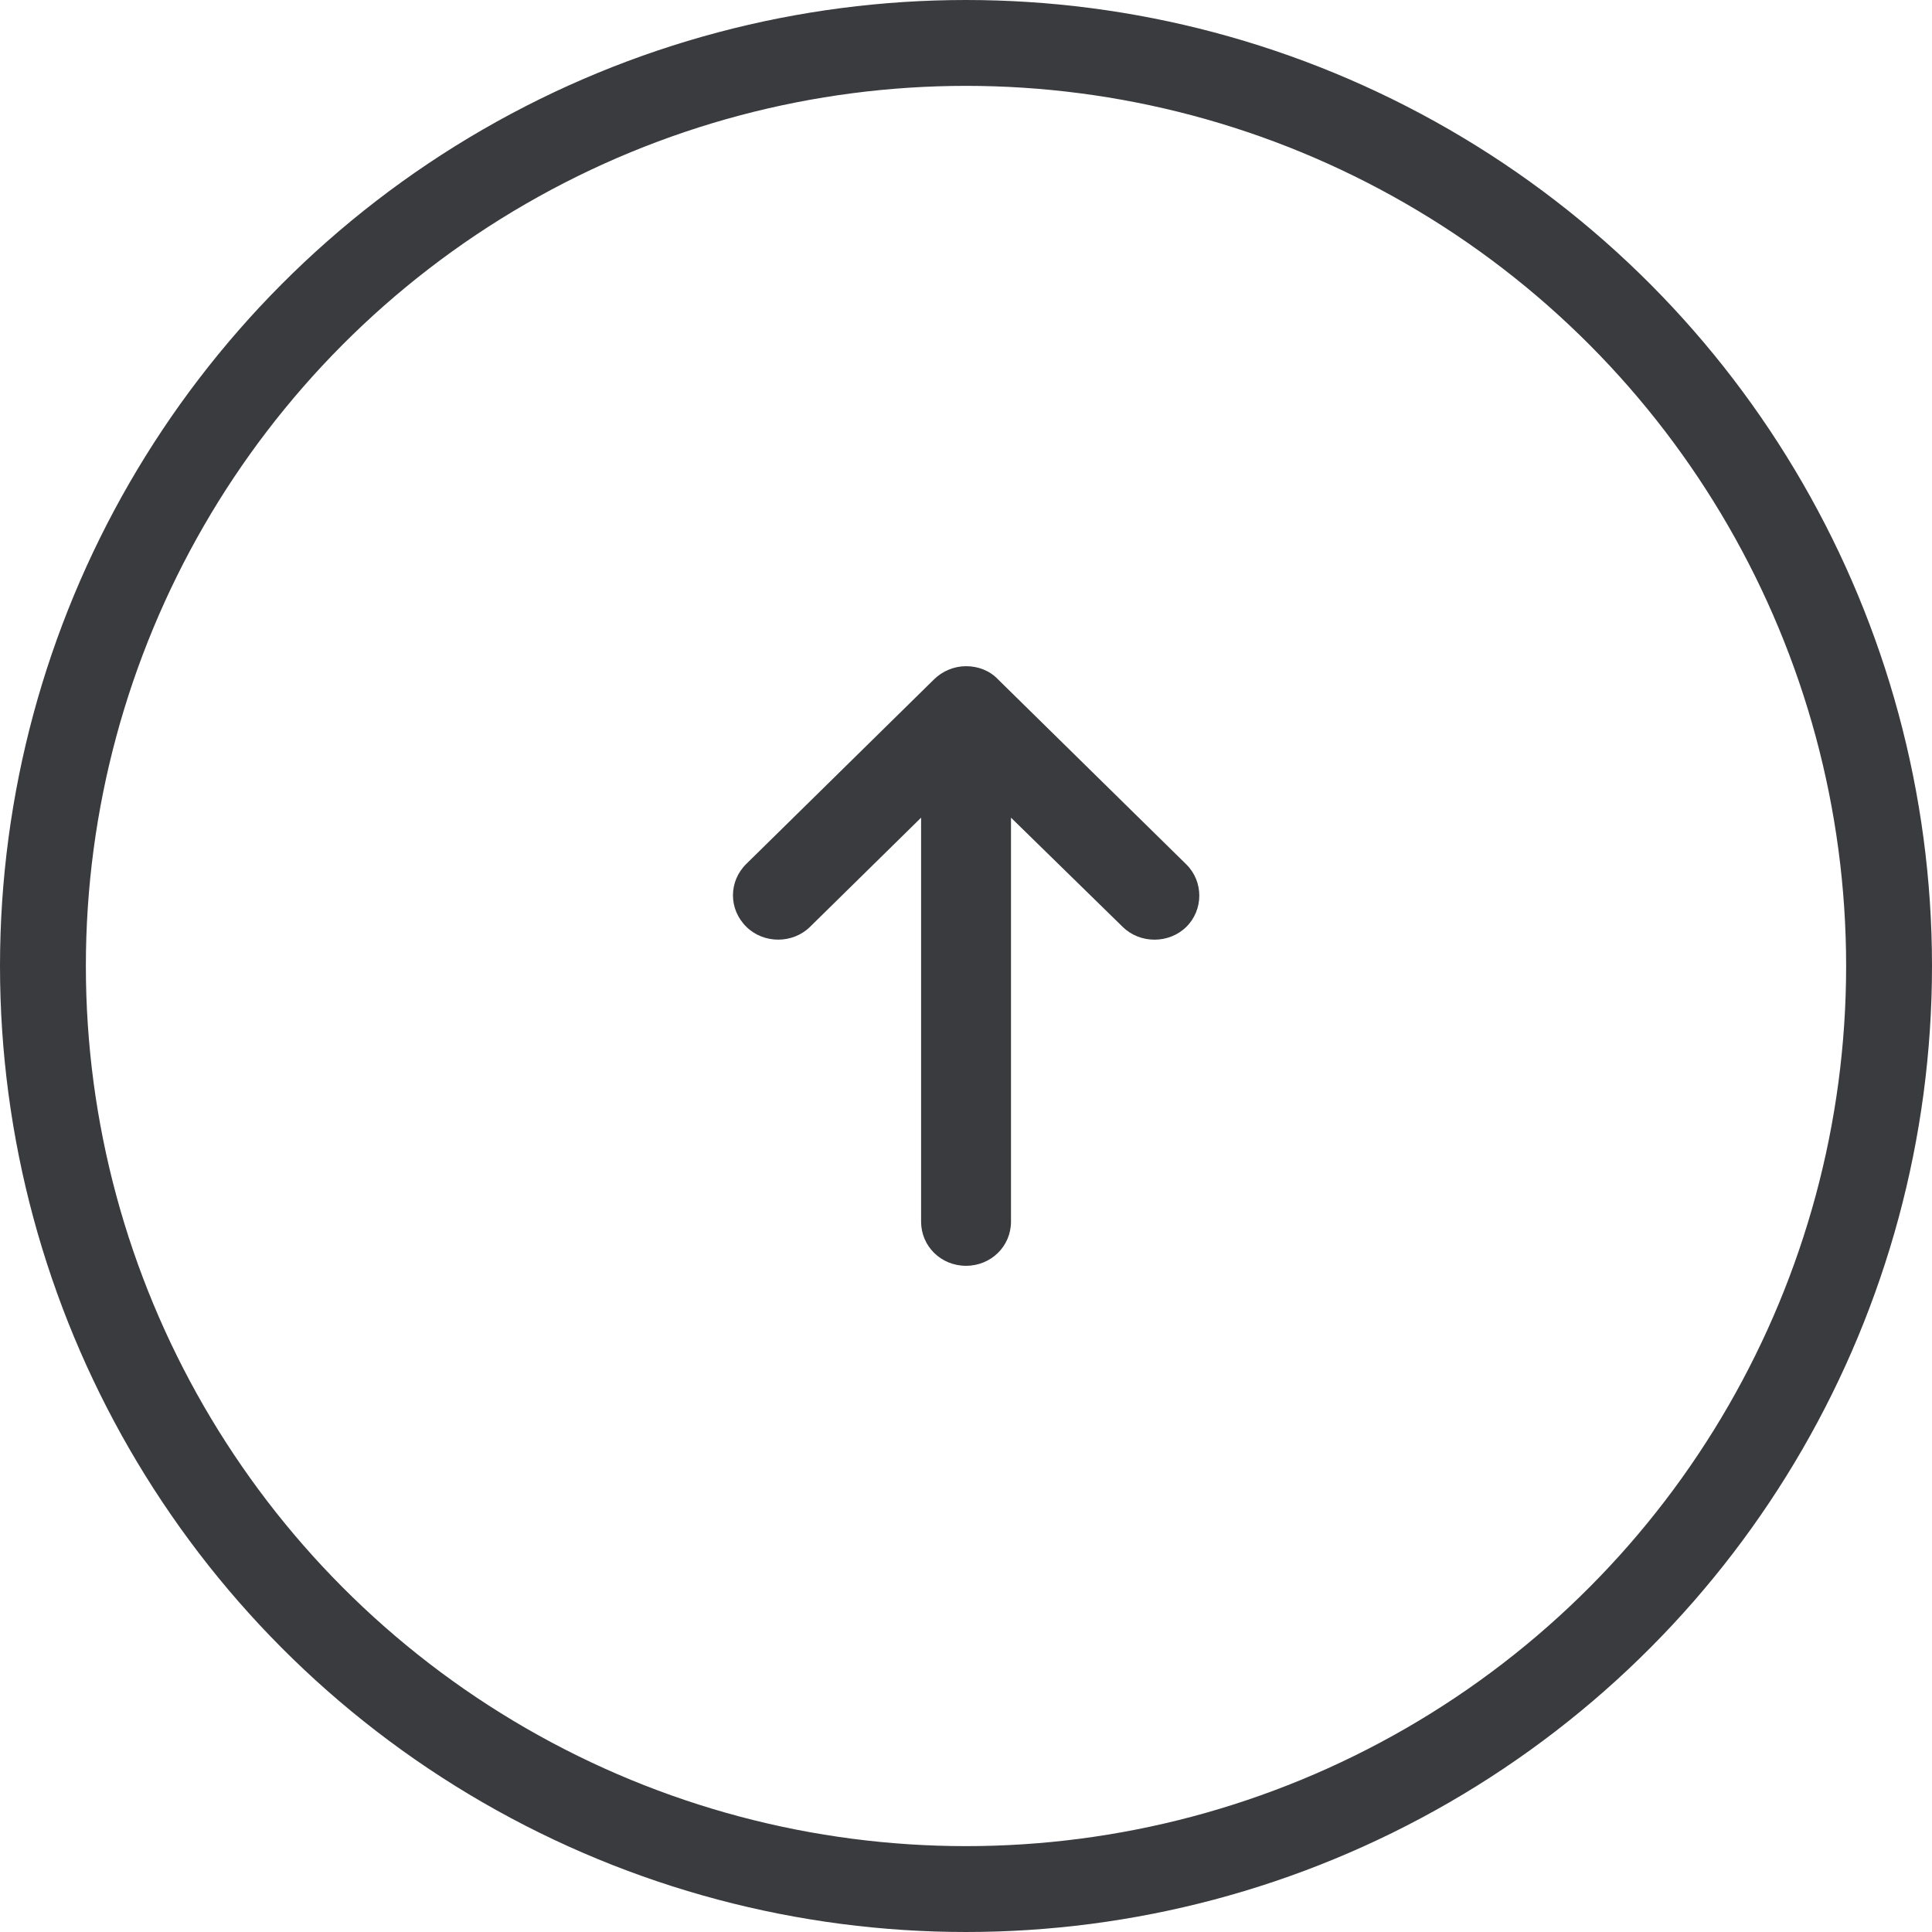
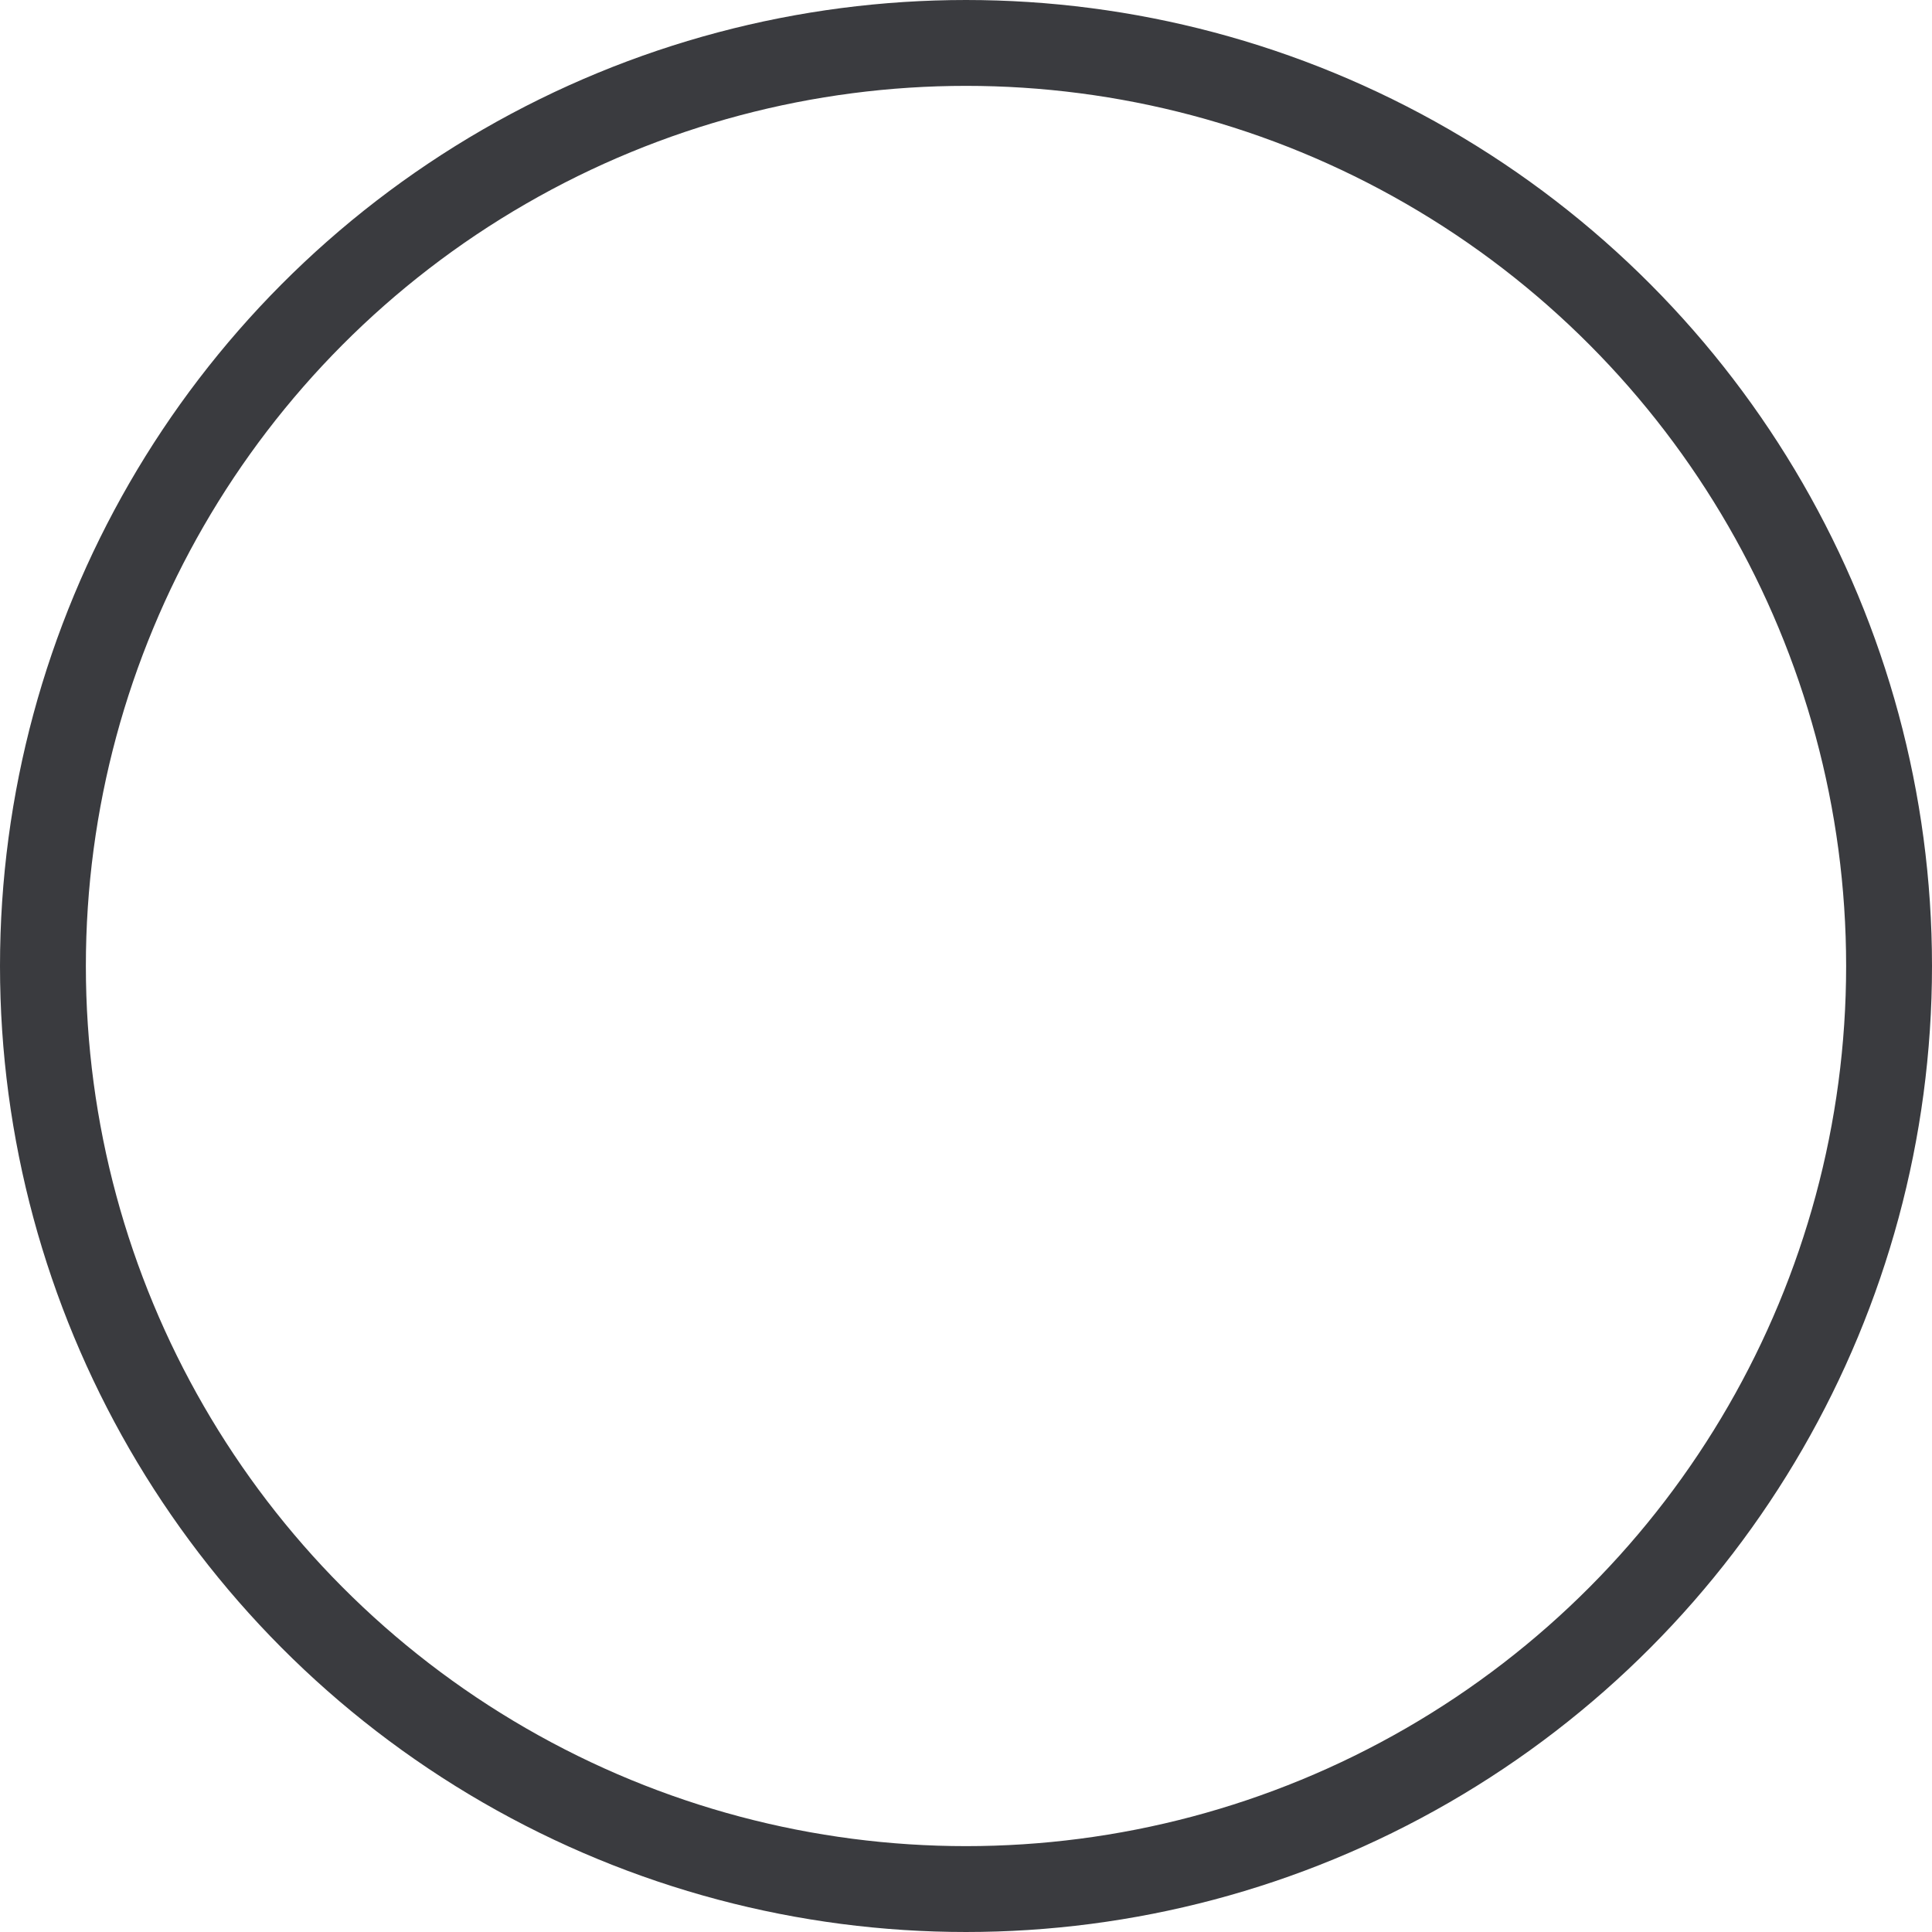
<svg xmlns="http://www.w3.org/2000/svg" width="45" height="45" viewBox="0 0 45 45" fill="none">
  <circle cx="22.5" cy="22.5" r="21.5" transform="matrix(1 0 0 -1 0 45)" stroke="#3A3B3F" stroke-width="2" />
-   <path d="M23.248 15.826L27.631 20.133C28.035 20.53 28.035 21.192 27.631 21.589C27.227 21.986 26.554 21.986 26.15 21.589L23.548 19.045V28.454C23.548 29.027 23.084 29.483 22.501 29.483C21.917 29.483 21.454 29.027 21.454 28.454V19.045L18.866 21.589C18.462 21.985 17.79 21.985 17.386 21.589C17.176 21.383 17.072 21.118 17.072 20.854C17.072 20.589 17.176 20.324 17.386 20.119L21.753 15.826C21.947 15.635 22.216 15.517 22.501 15.517C22.785 15.517 23.054 15.62 23.248 15.826L23.248 15.826Z" fill="#3A3B3F" />
</svg>